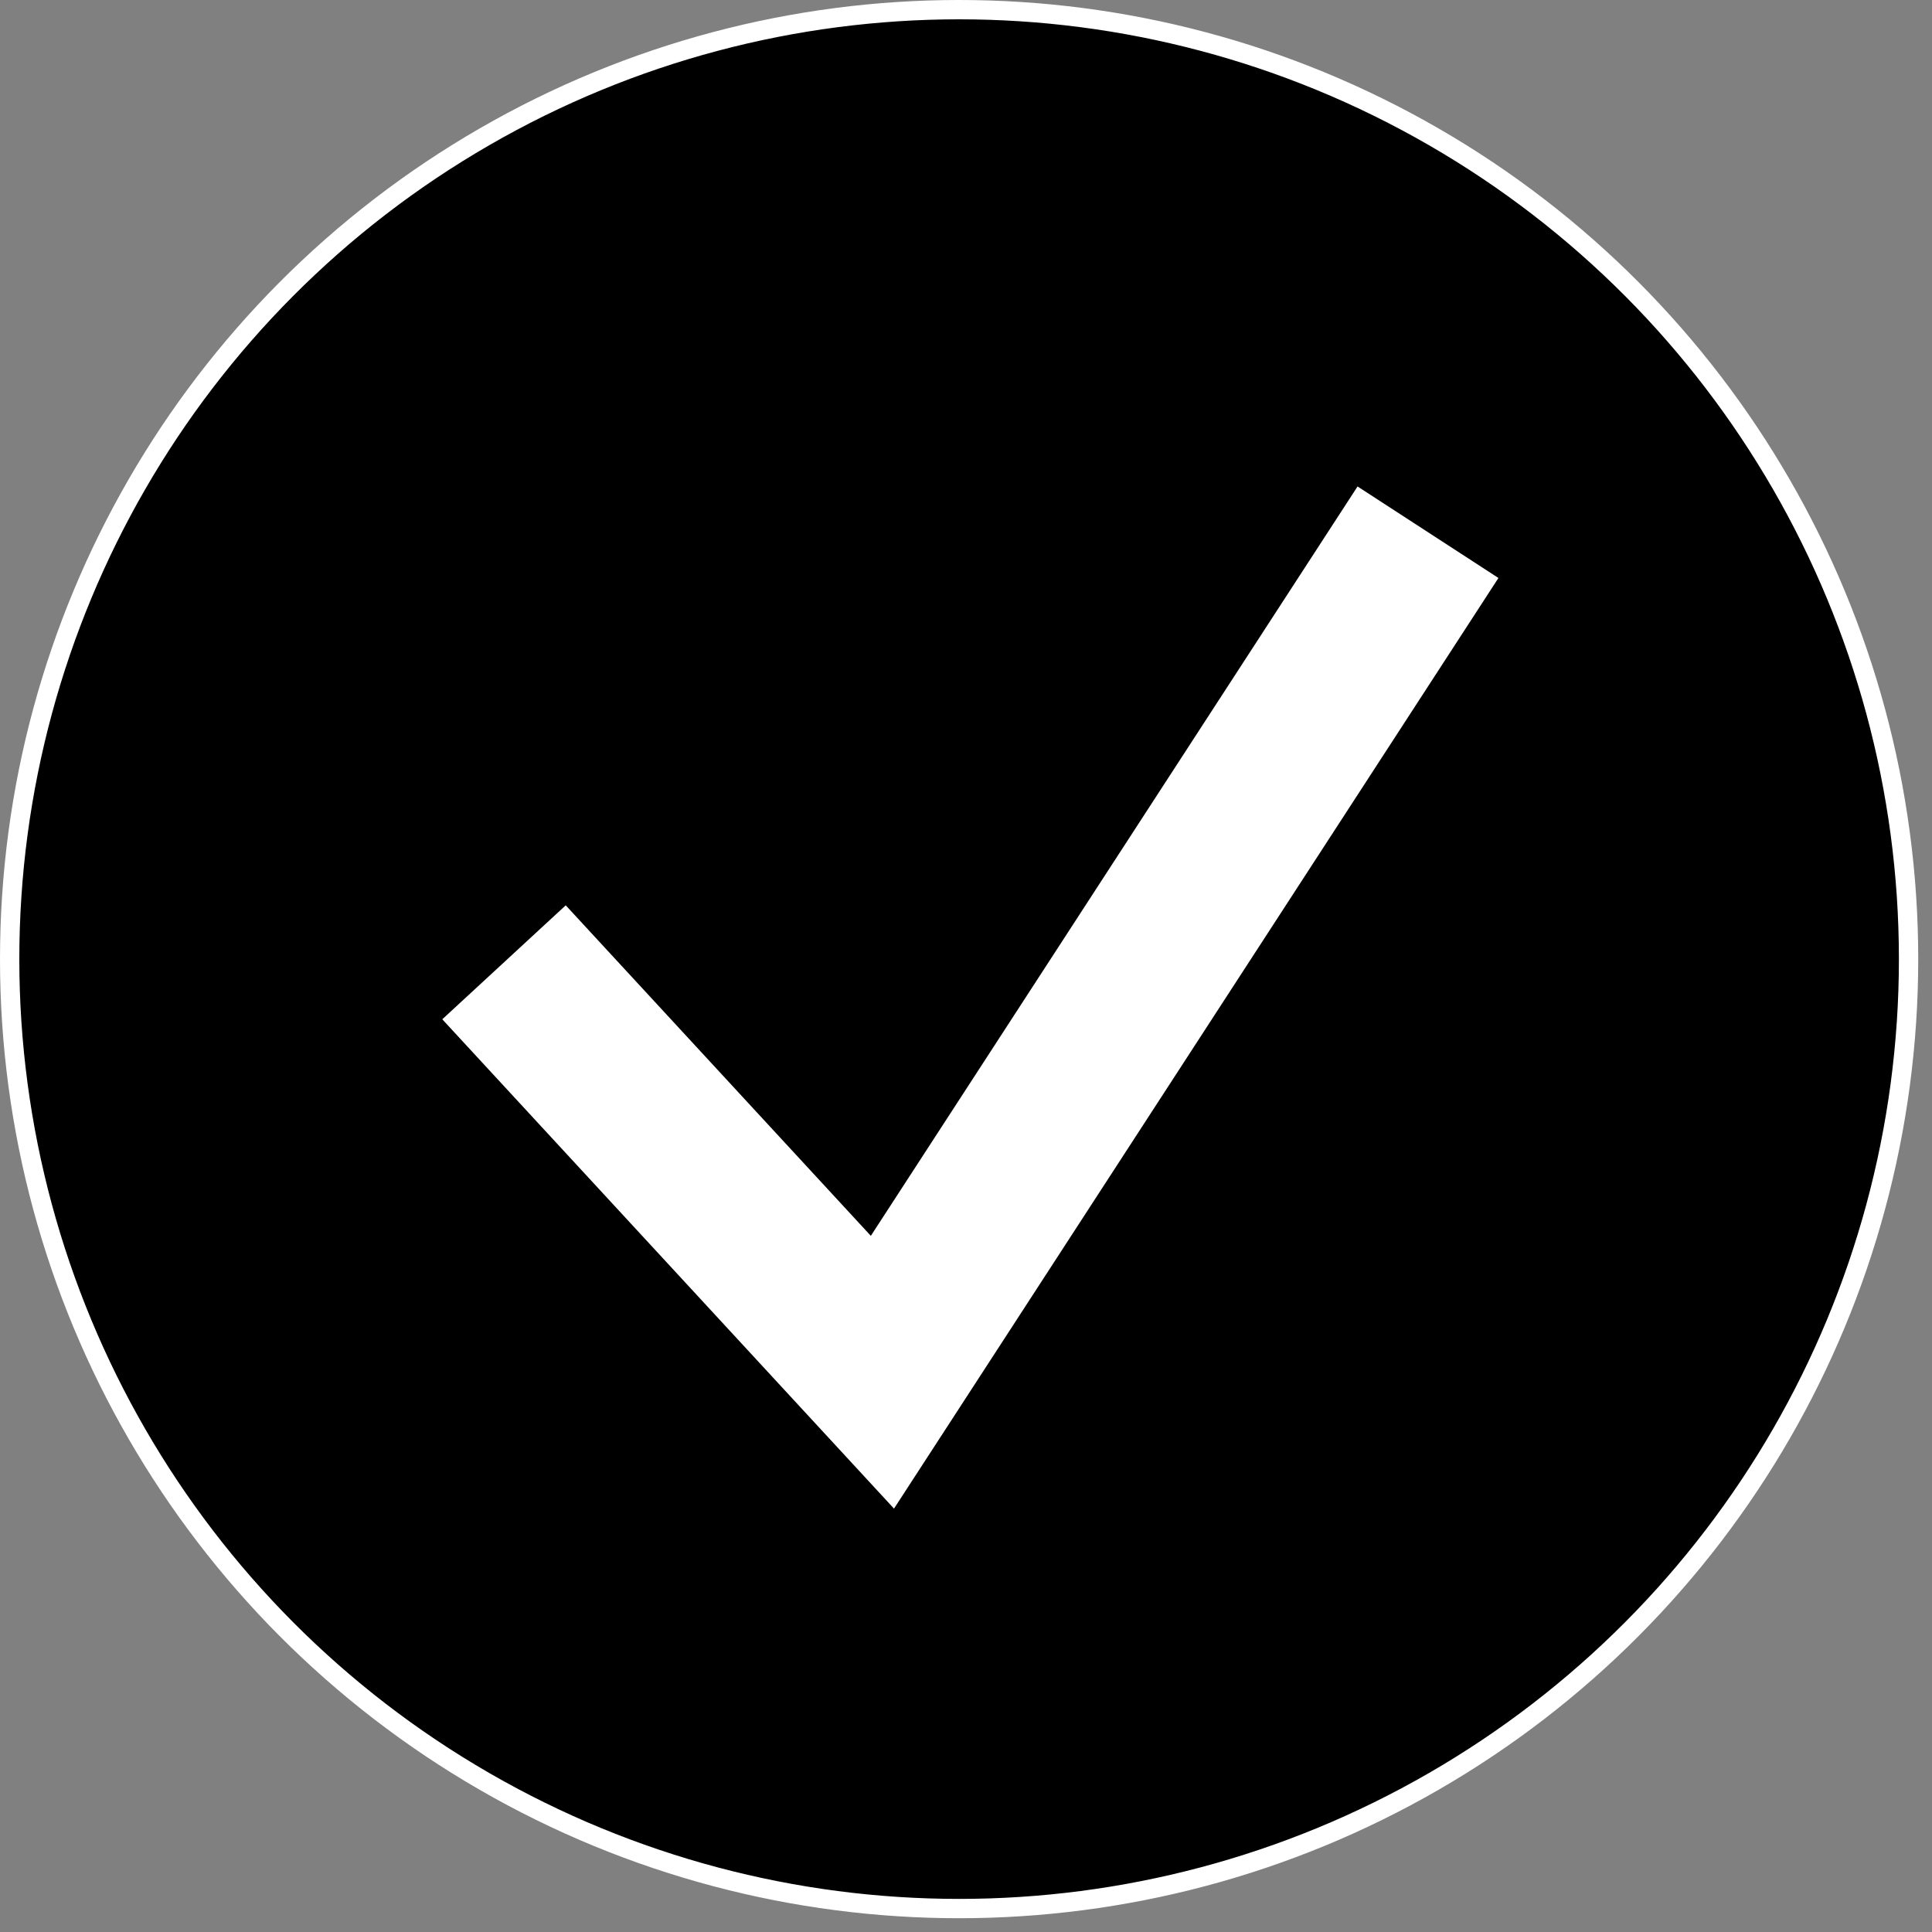
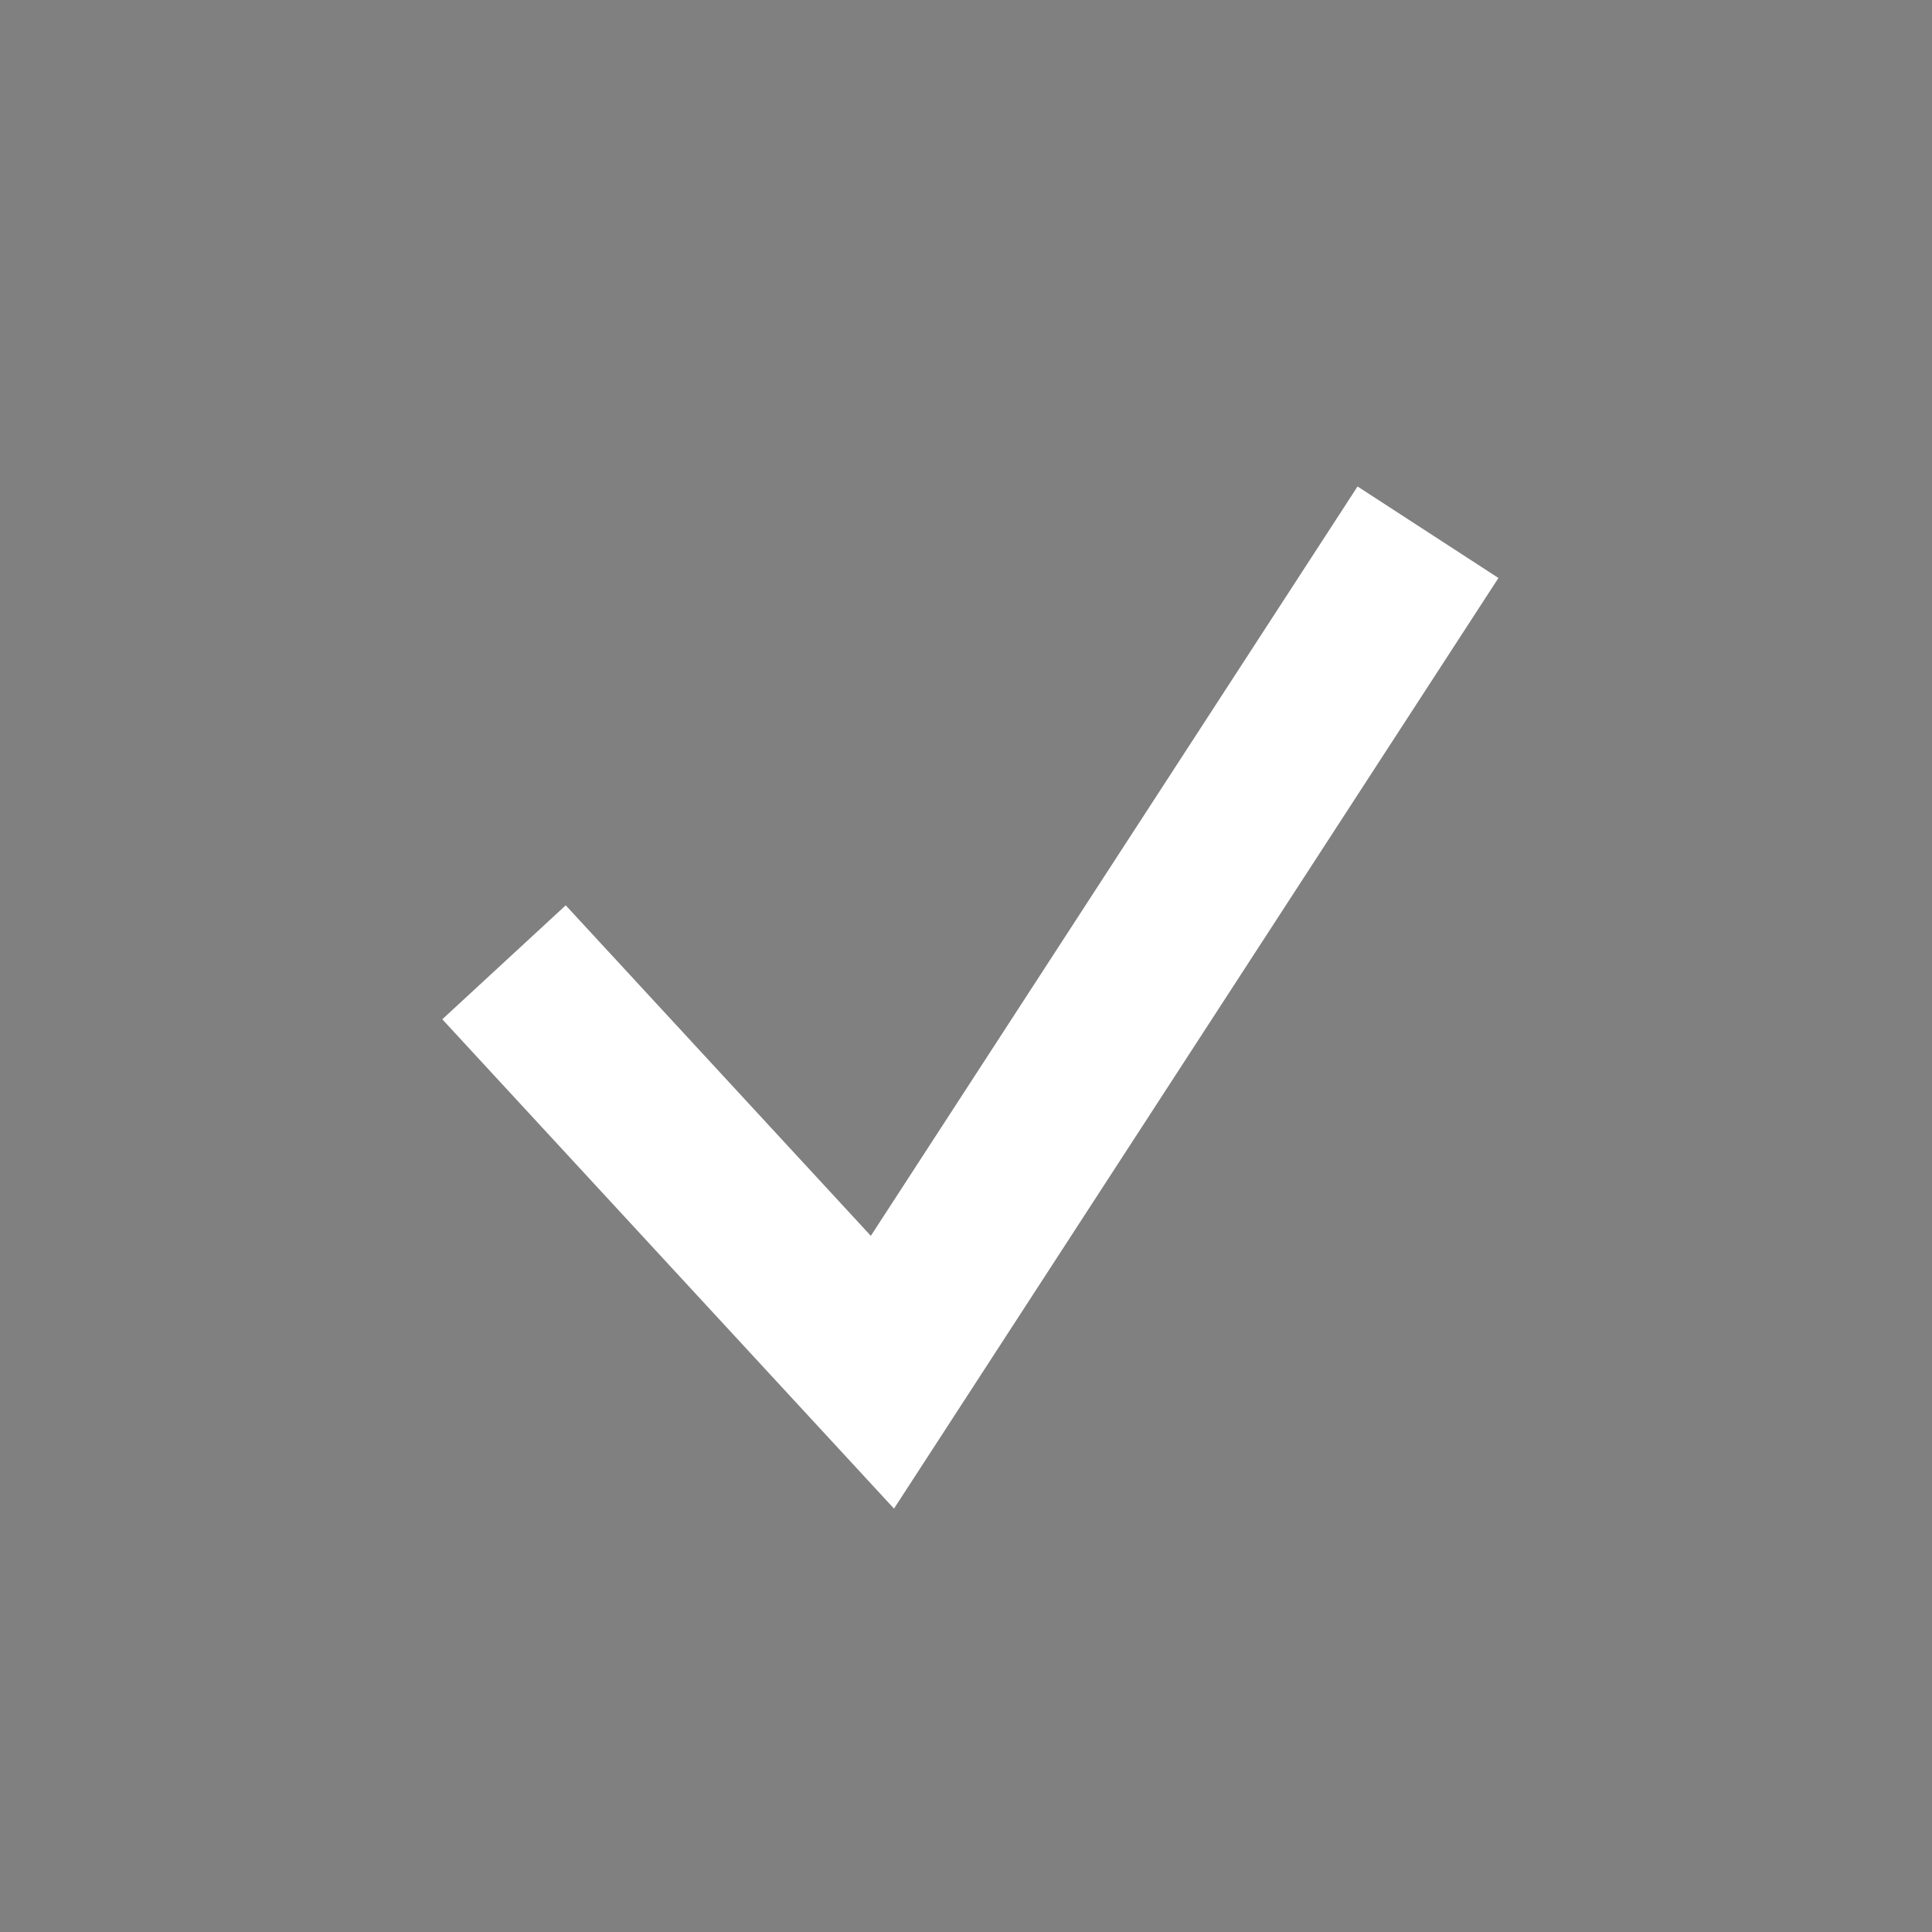
<svg xmlns="http://www.w3.org/2000/svg" width="23" height="23" viewBox="0 0 23 23" fill="none">
  <rect x="0" y="0" width="23" height="23" fill="#808080" stroke="none" />
-   <circle cx="11.418" cy="11.418" r="11.303" fill="black" stroke="white" stroke-width="0.23" />
  <path d="M6 11.456L10.505 16.336L17 6.336" stroke="white" stroke-width="2" />
</svg>